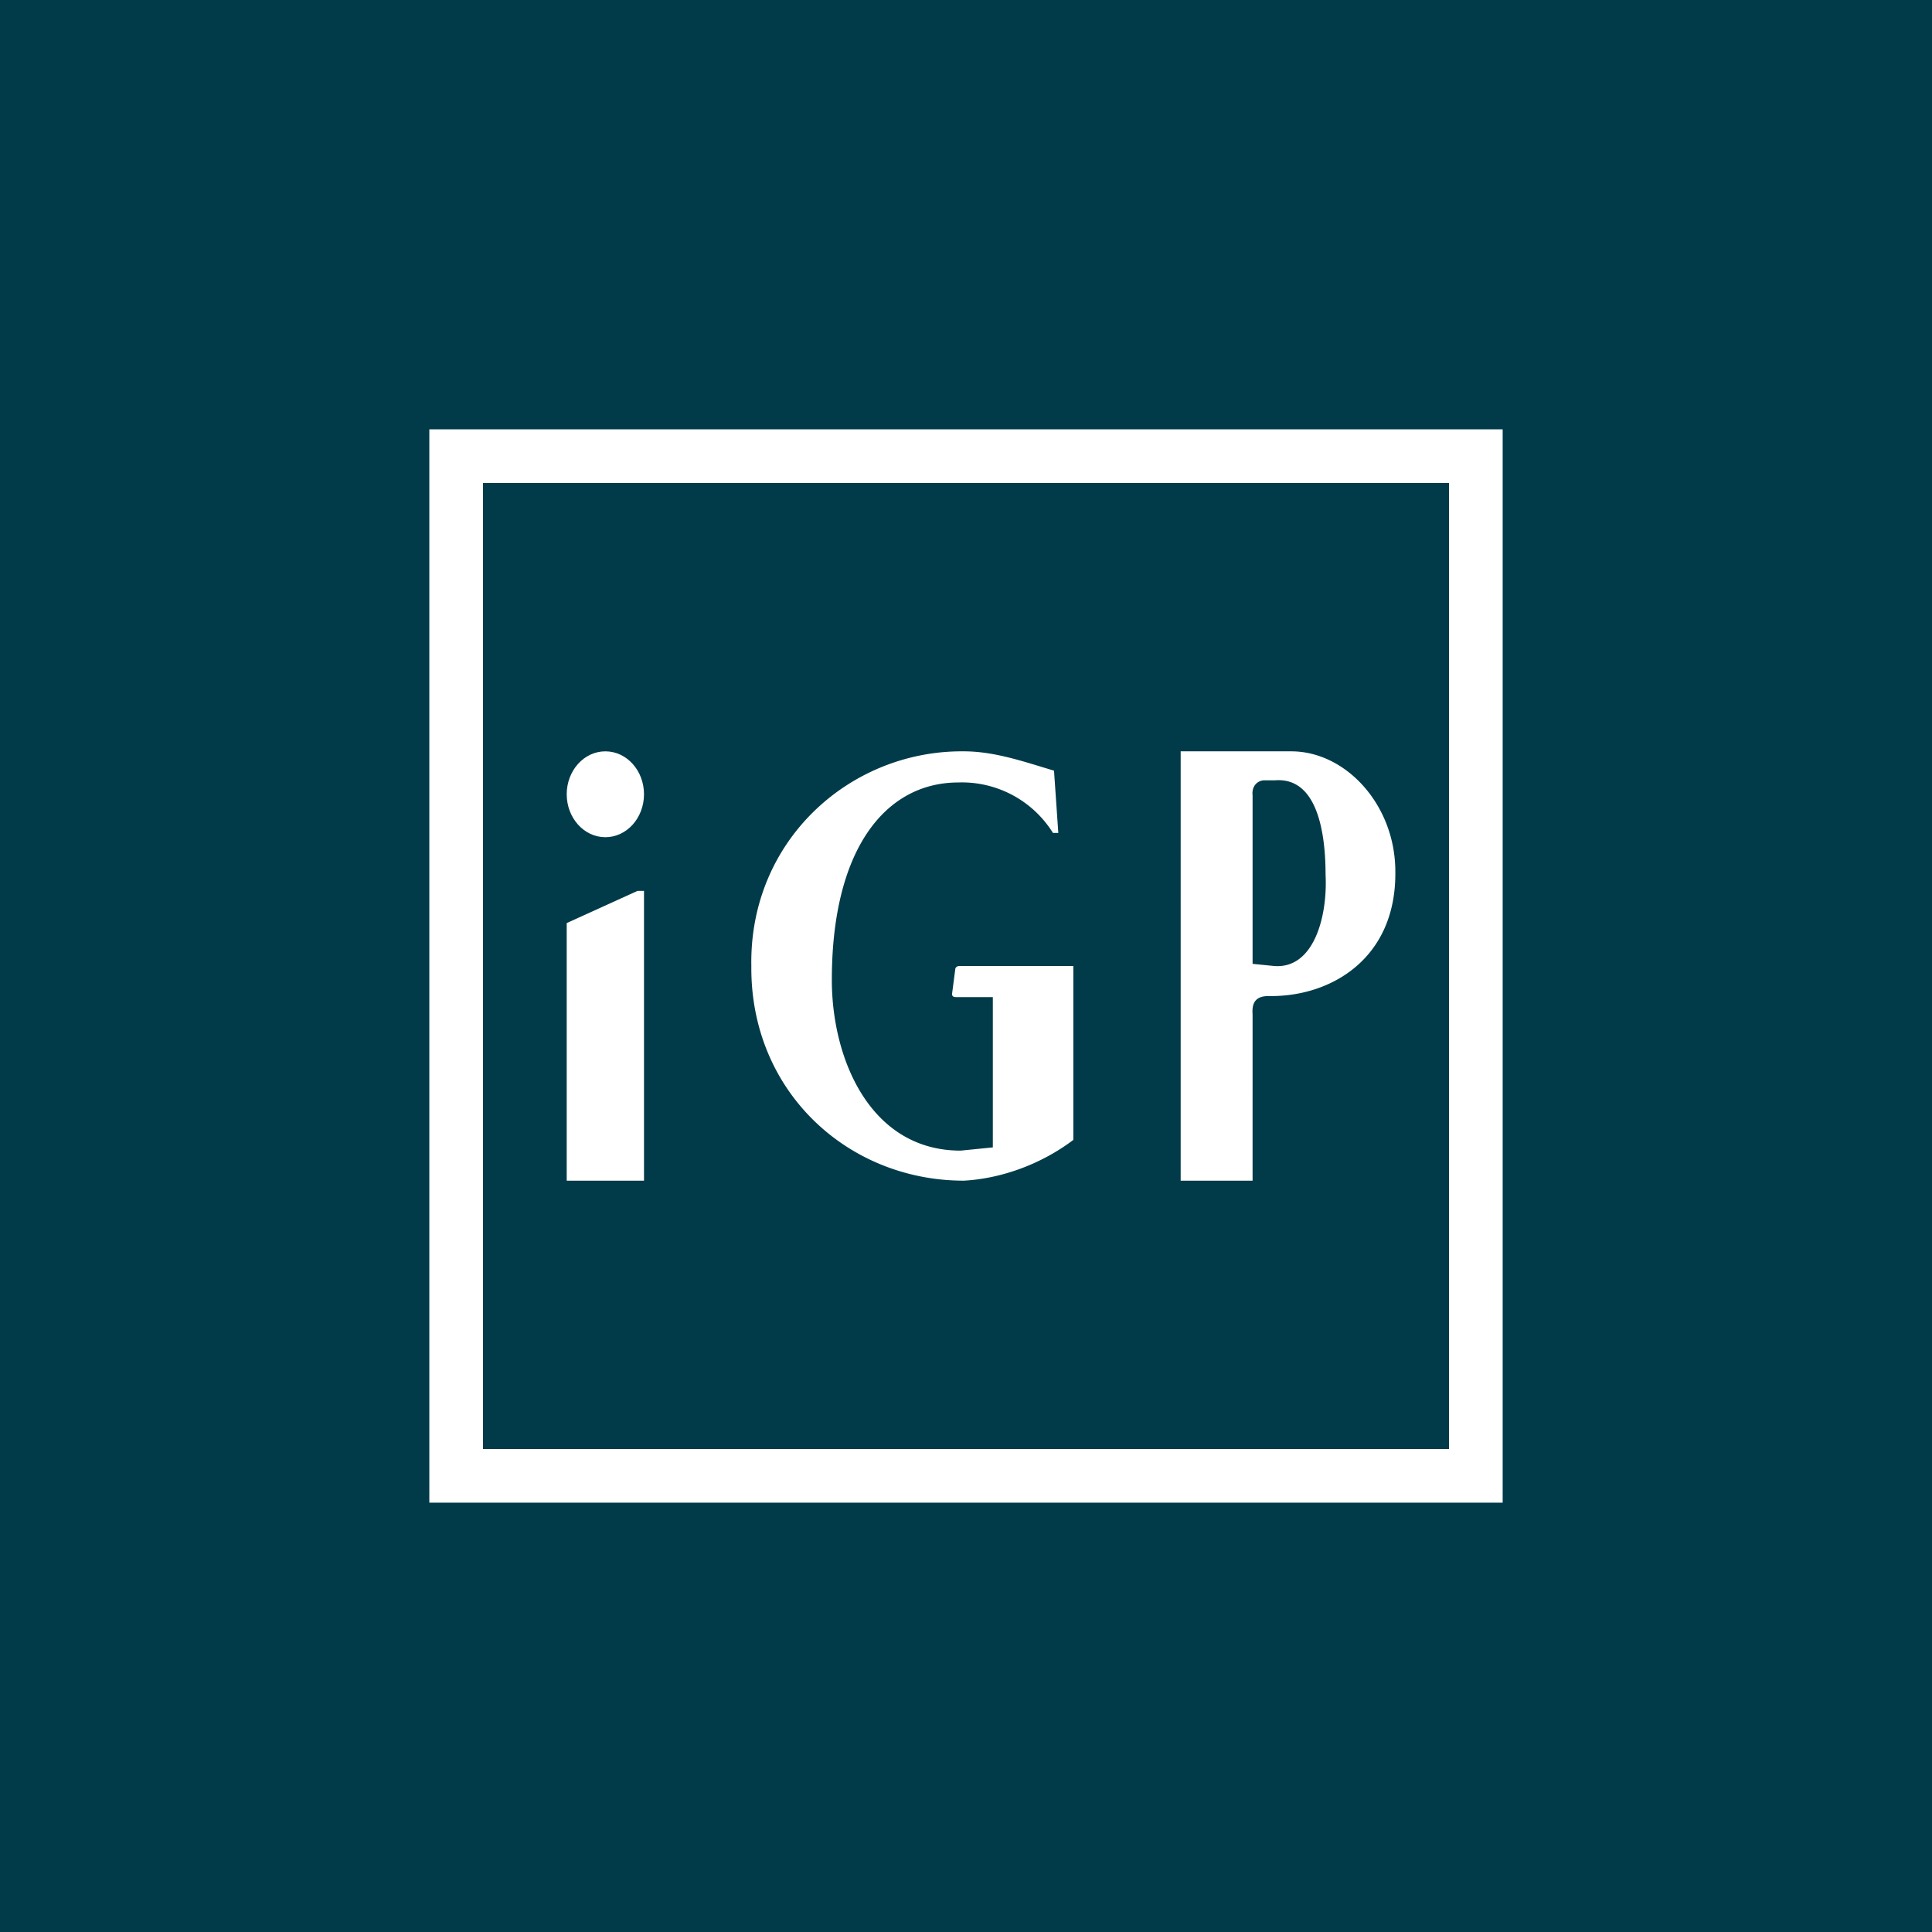
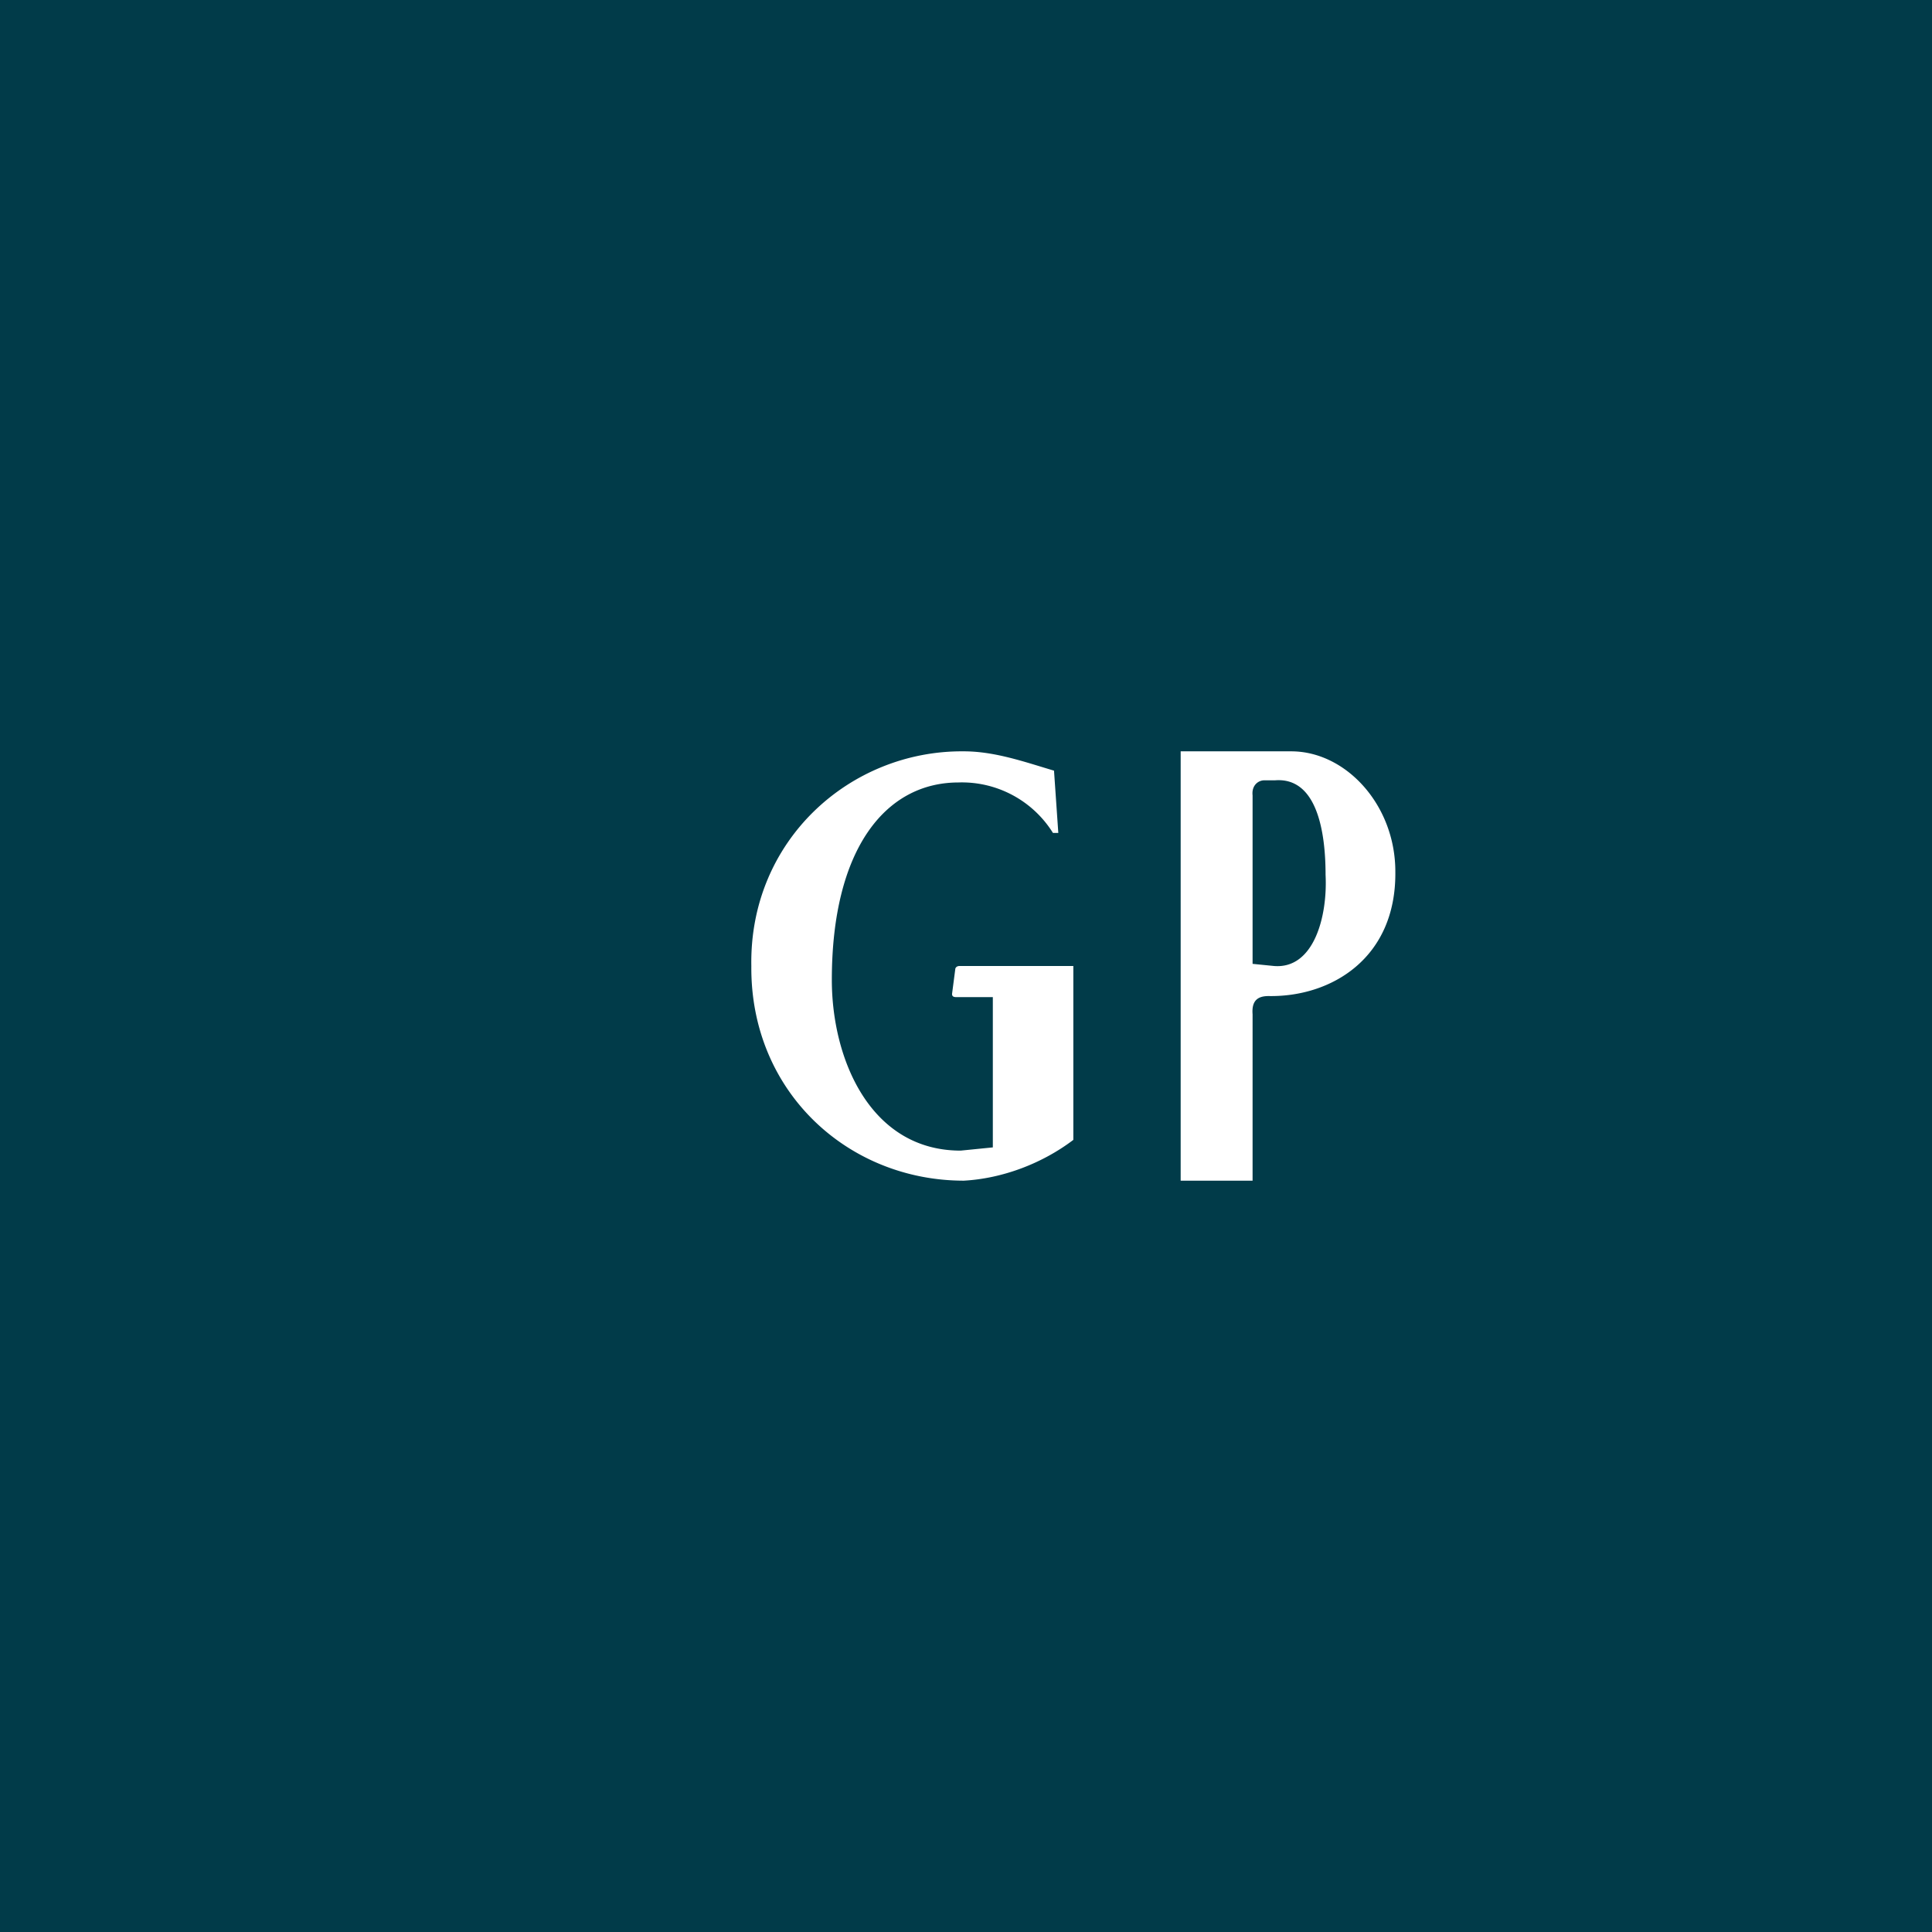
<svg xmlns="http://www.w3.org/2000/svg" width="18" height="18">
  <path fill="#013B49" d="M0 0h18v18H0z" />
-   <path fill="#fff" d="M13.5 4.5v9h-9v-9zM14 4H4v10h10z" />
-   <path fill="#fff" d="m5.28 8.6.66-.3H6V11h-.72z" />
-   <ellipse cx="5.64" cy="7.4" fill="#fff" rx=".36" ry=".4" />
  <path fill="#fff" d="M10 9H8.94c-.03 0-.04.02-.04.03l-.03.23c0 .02.01.03.04.03h.34v1.4l-.3.03c-.84 0-1.2-.85-1.2-1.59 0-1.22.5-1.84 1.18-1.84a1 1 0 0 1 .88.47h.05l-.04-.58C9.55 7.1 9.27 7 8.98 7c-1.06-.01-2 .83-1.98 2-.01 1.17.9 2 1.98 2 .36-.02.73-.16 1.02-.38zm1-2h1.03c.51 0 .97.5.97 1.12.01.81-.6 1.17-1.18 1.16-.1 0-.16.04-.15.17V11H11zm.67 1.98.2.02c.37.03.5-.46.48-.85 0-.4-.08-.91-.47-.88h-.1c-.06 0-.12.05-.11.14z" />
</svg>